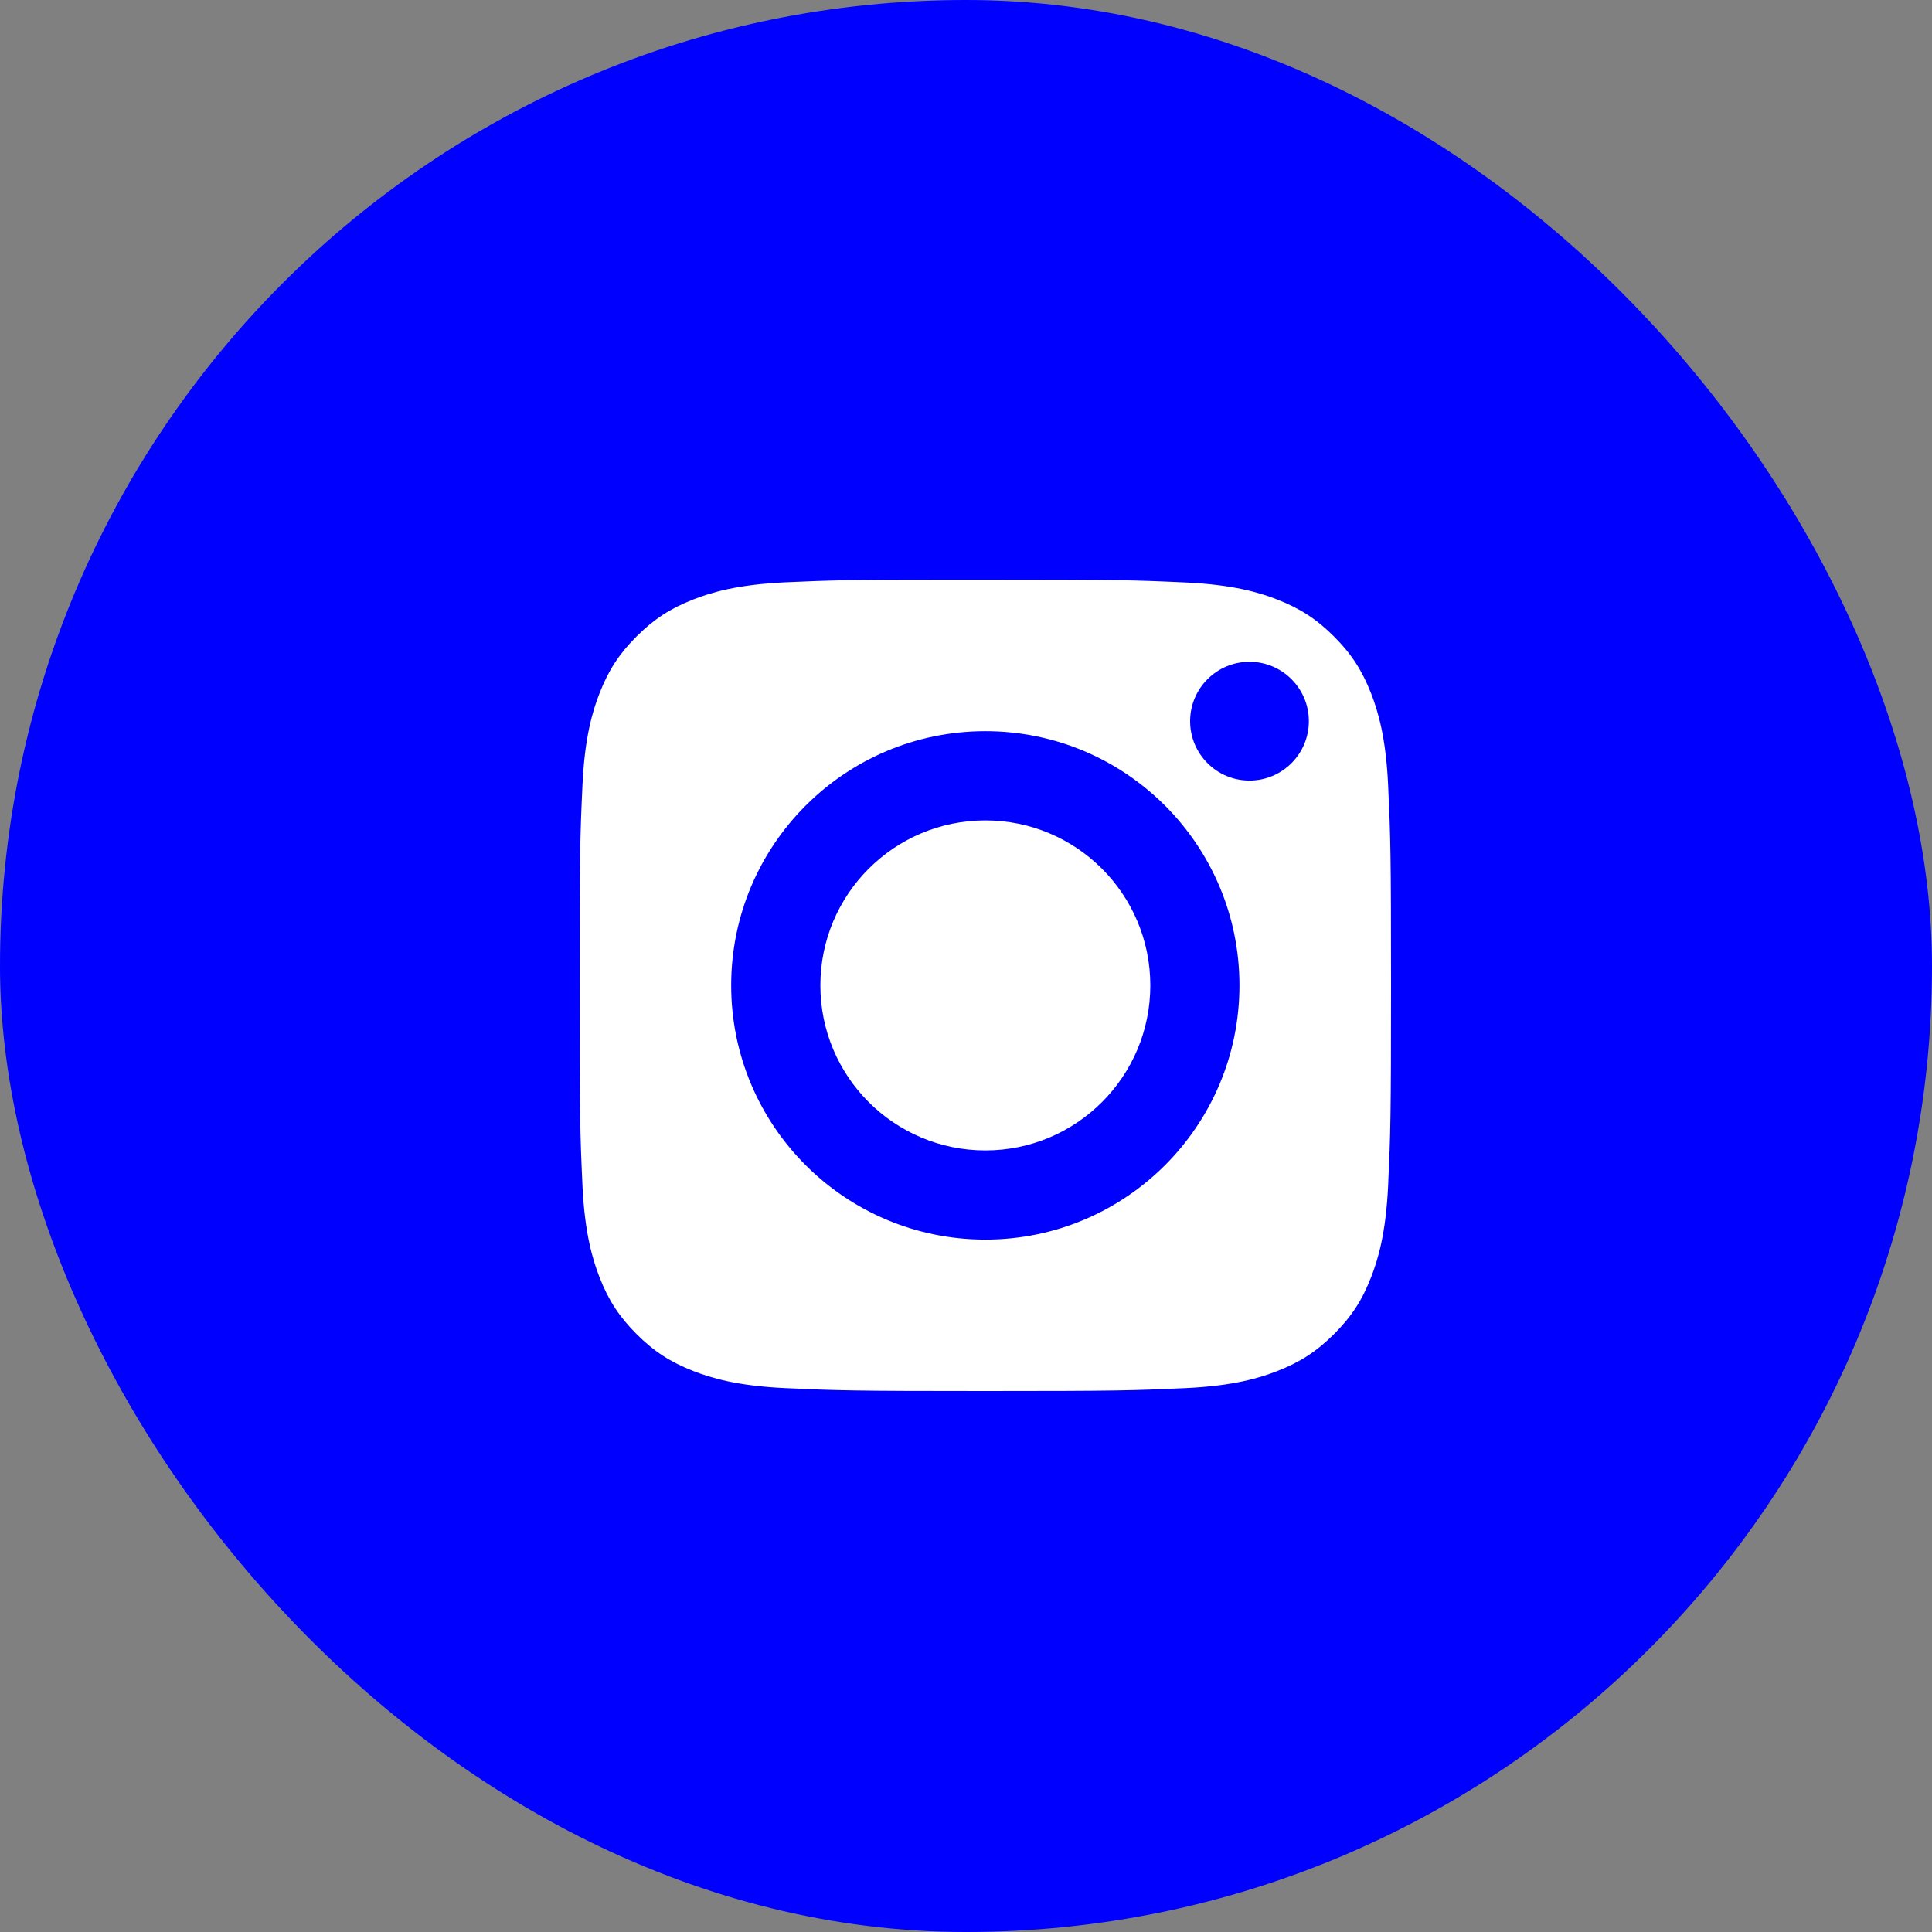
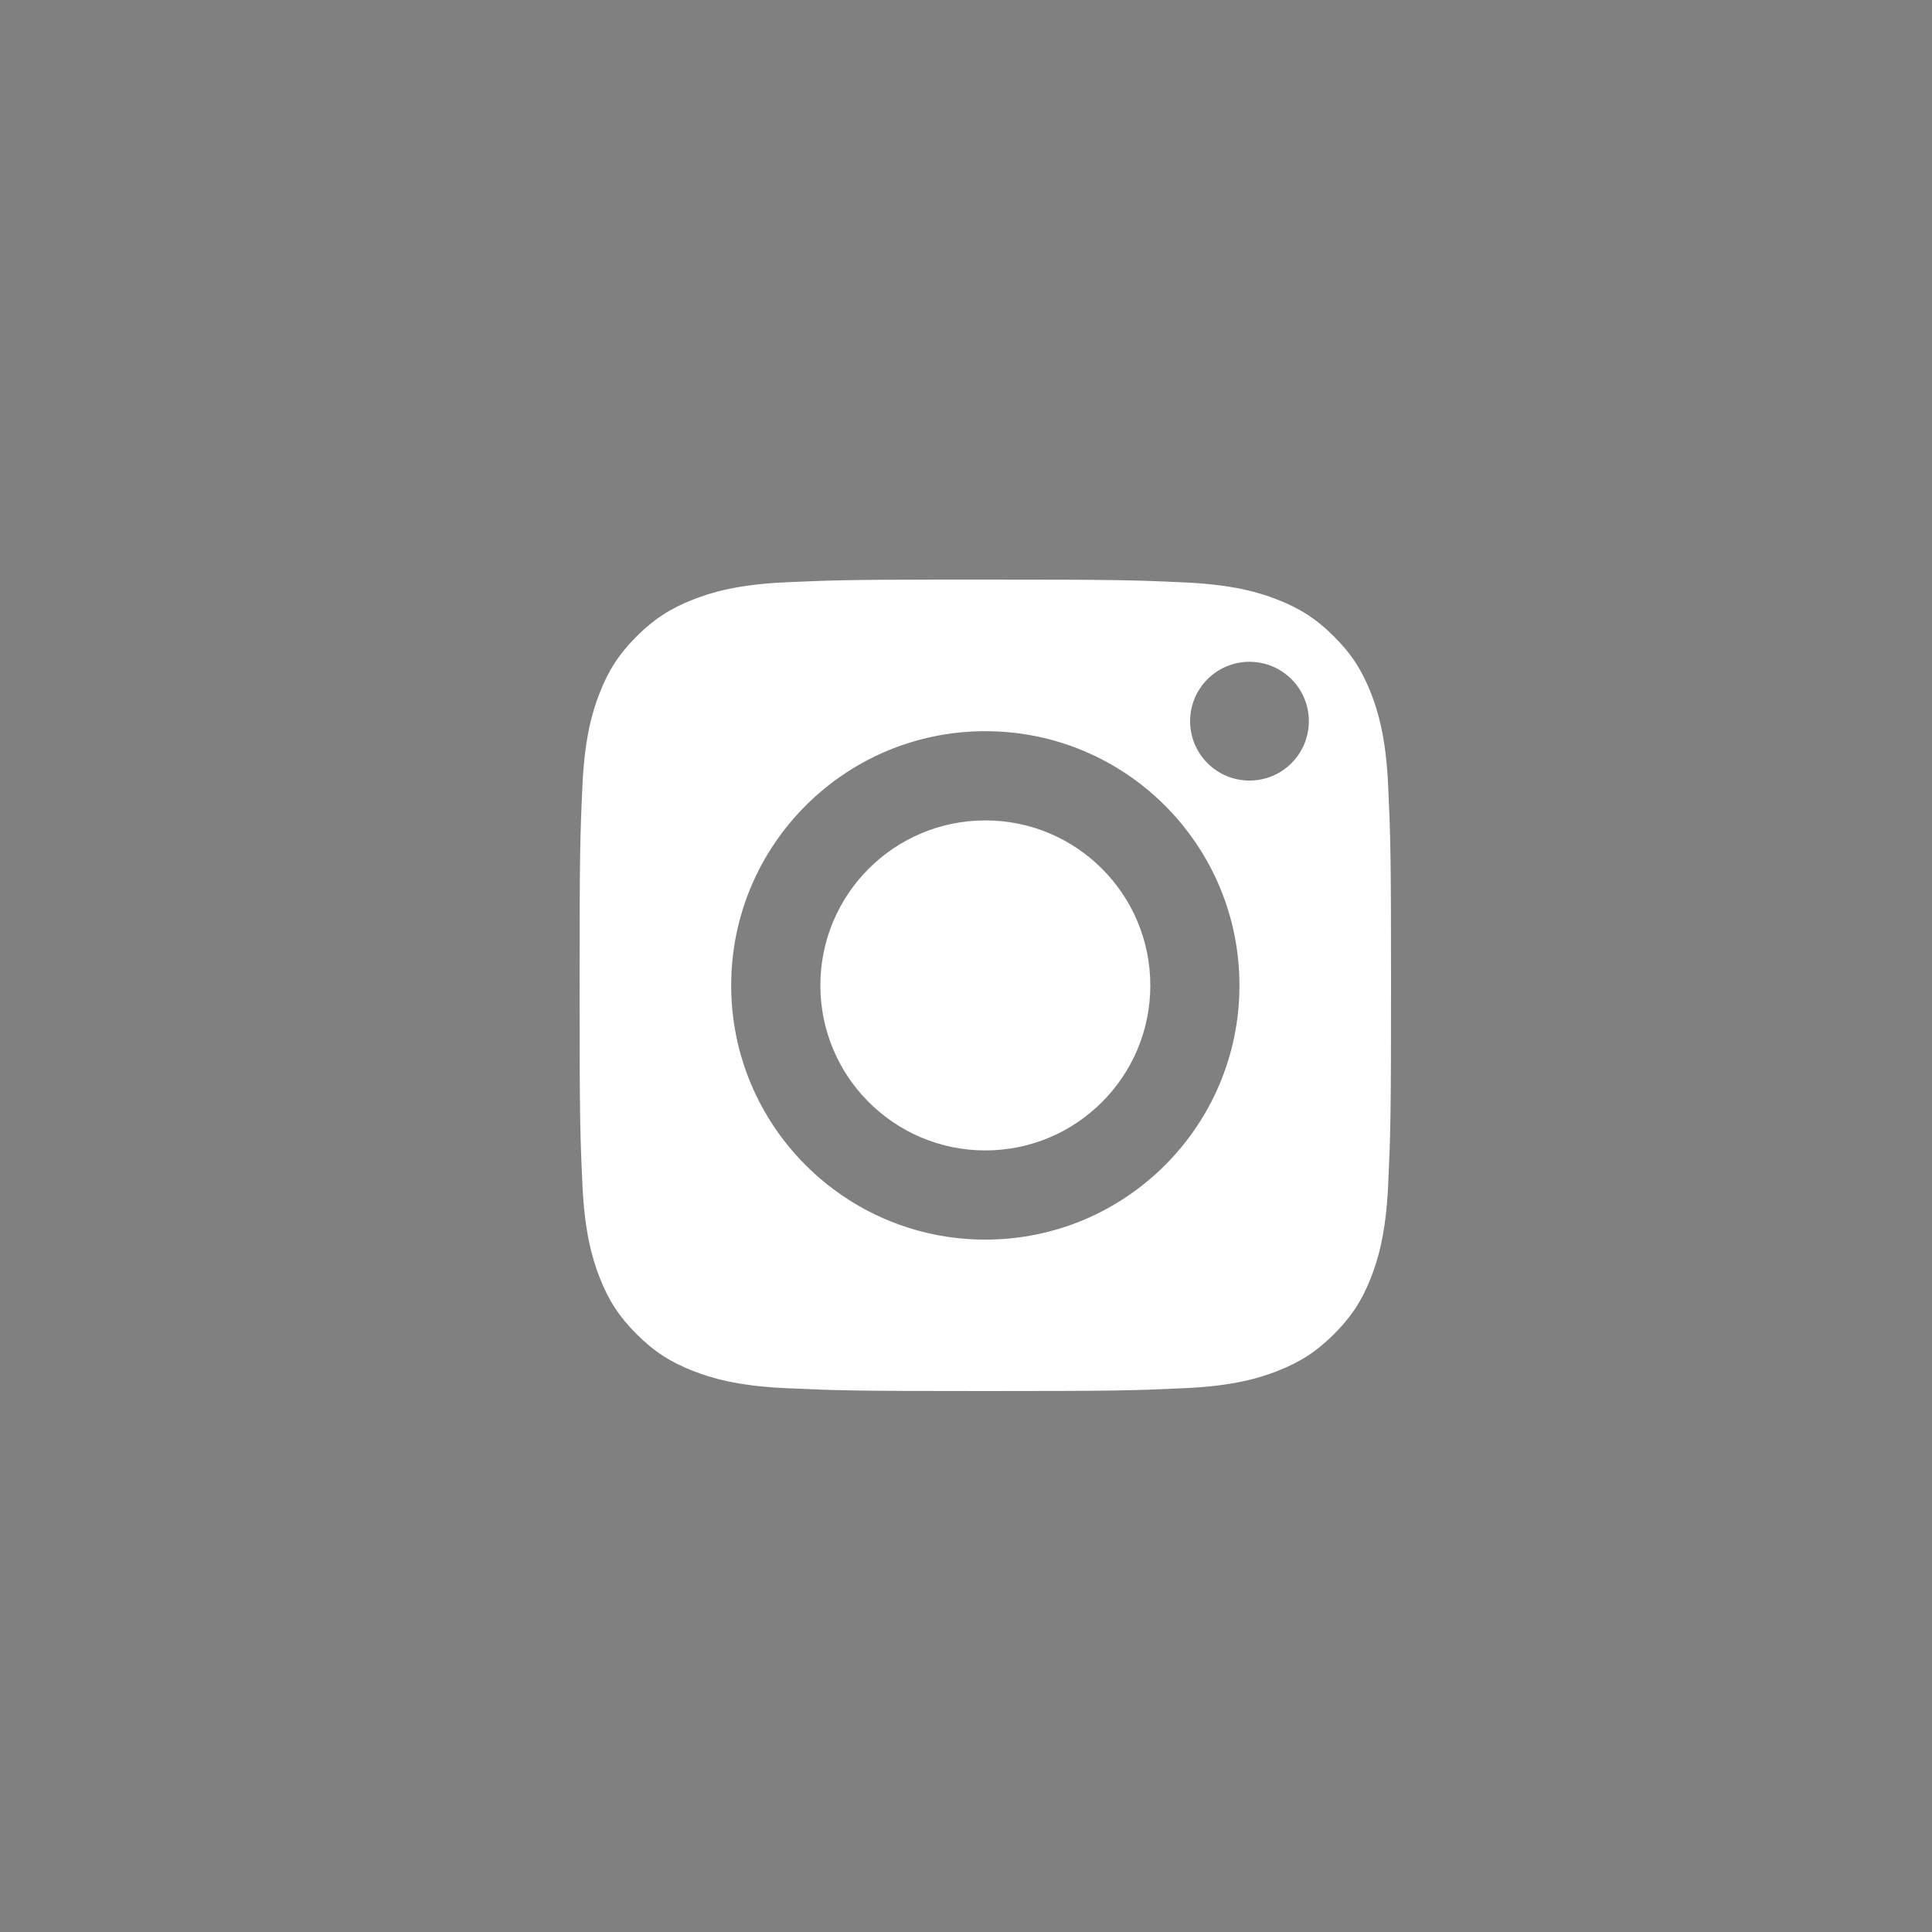
<svg xmlns="http://www.w3.org/2000/svg" width="50" height="50" viewBox="0 0 50 50" fill="none">
  <rect x="0" y="0" width="50" height="50" fill="#808080" stroke="none" />
-   <rect width="50" height="50" rx="25" fill="#0000FF" />
  <g clip-path="url(#clip0_941_2827)">
    <path d="M24.351 15C24.693 15 25.072 15 25.501 15C28.92 15 29.325 15.012 30.676 15.074C31.925 15.131 32.602 15.339 33.053 15.515C33.651 15.748 34.077 16.025 34.525 16.473C34.973 16.921 35.25 17.348 35.484 17.946C35.659 18.398 35.868 19.075 35.925 20.324C35.987 21.675 36 22.08 36 25.5C36 28.92 35.987 29.325 35.925 30.676C35.868 31.925 35.66 32.602 35.484 33.054C35.252 33.652 34.974 34.078 34.525 34.526C34.076 34.974 33.651 35.251 33.053 35.484C32.602 35.66 31.924 35.868 30.676 35.925C29.325 35.987 28.92 36 25.501 36C22.081 36 21.676 35.987 20.325 35.925C19.076 35.868 18.399 35.659 17.947 35.484C17.349 35.251 16.922 34.974 16.474 34.526C16.026 34.078 15.748 33.652 15.515 33.054C15.34 32.602 15.131 31.925 15.074 30.676C15.012 29.325 15 28.92 15 25.498C15 22.076 15.012 21.673 15.074 20.322C15.131 19.073 15.339 18.395 15.515 17.944C15.747 17.346 16.025 16.919 16.474 16.471C16.923 16.023 17.349 15.745 17.947 15.512C18.398 15.336 19.076 15.128 20.325 15.07C21.506 15.018 21.964 15.002 24.351 15ZM25.501 18.923C21.868 18.923 18.923 21.869 18.923 25.502C18.923 29.135 21.868 32.081 25.501 32.081C29.133 32.081 32.077 29.137 32.077 25.502C32.077 21.868 29.133 18.923 25.501 18.923ZM25.501 21.232C27.858 21.232 29.77 23.143 29.77 25.502C29.77 27.862 27.858 29.773 25.501 29.773C23.143 29.773 21.231 27.86 21.231 25.502C21.231 23.144 23.142 21.232 25.501 21.232ZM32.337 17.127C31.488 17.127 30.8 17.815 30.8 18.664C30.8 19.513 31.488 20.201 32.337 20.201C33.185 20.201 33.873 19.513 33.873 18.664C33.873 17.815 33.185 17.127 32.337 17.127Z" fill="white" />
  </g>
  <defs>
    <clipPath id="clip0_941_2827">
      <rect width="25.5" height="25.5" fill="white" transform="translate(12.75 12.75)" />
    </clipPath>
  </defs>
</svg>